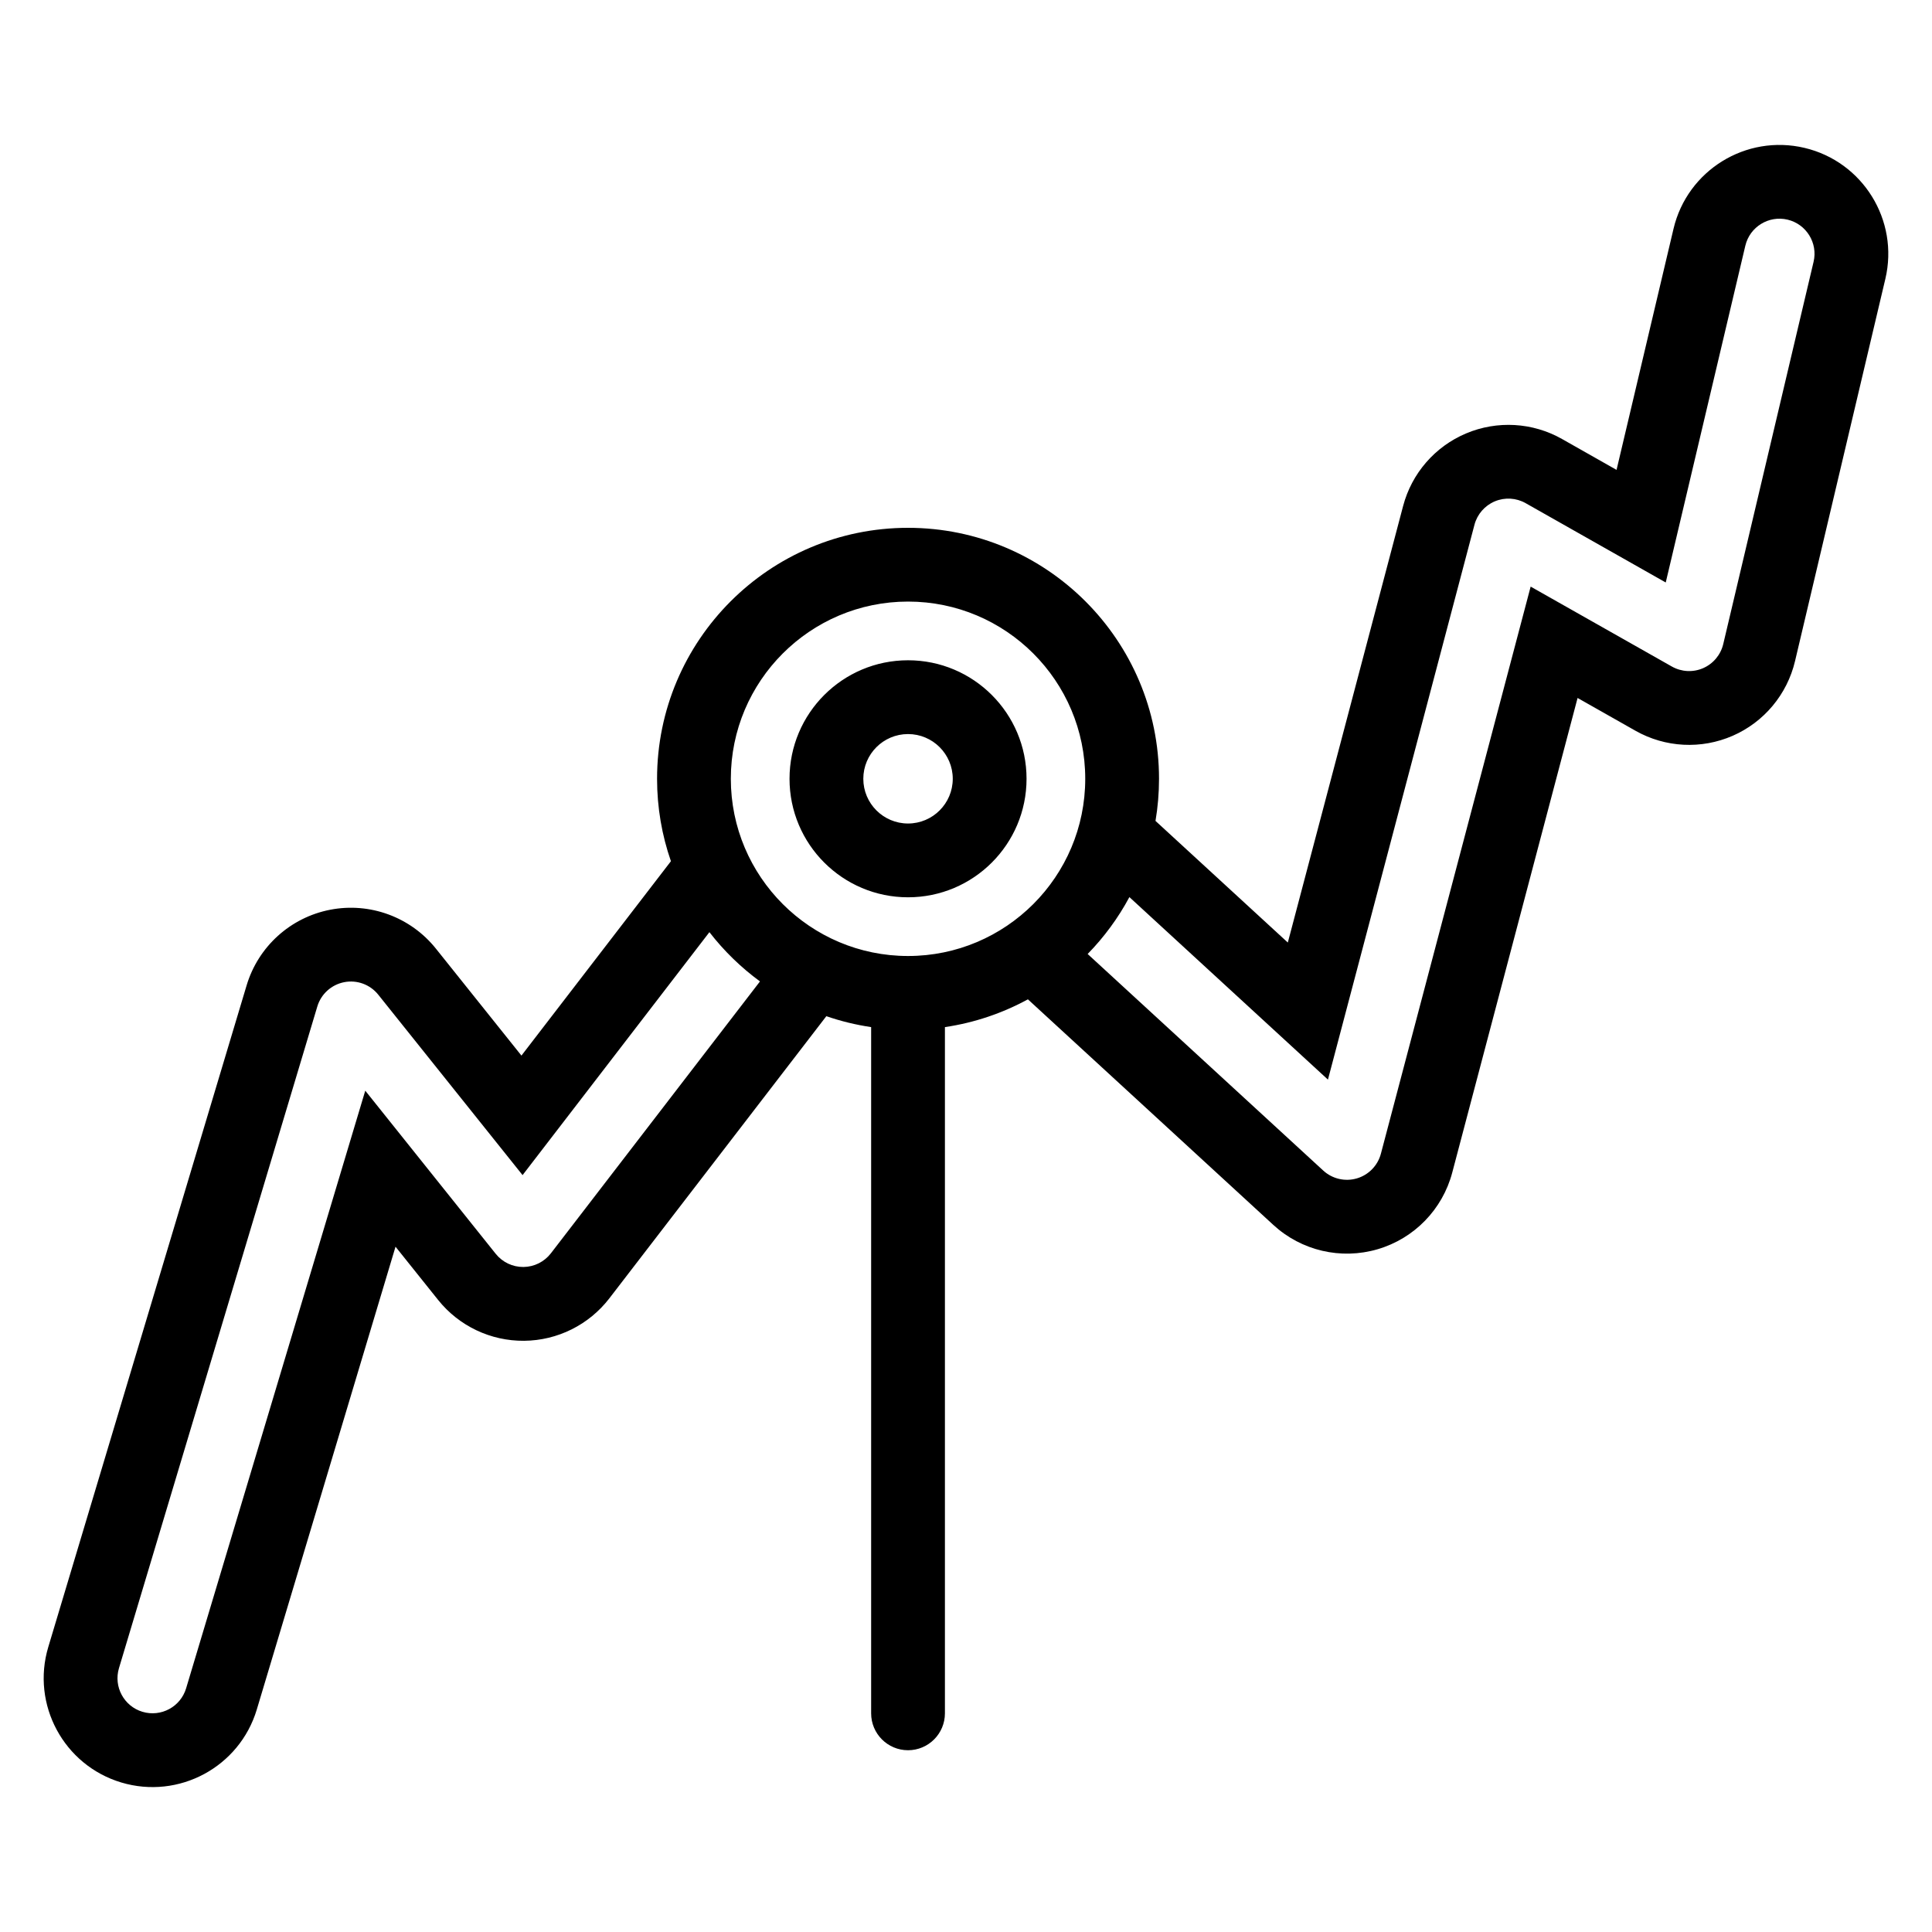
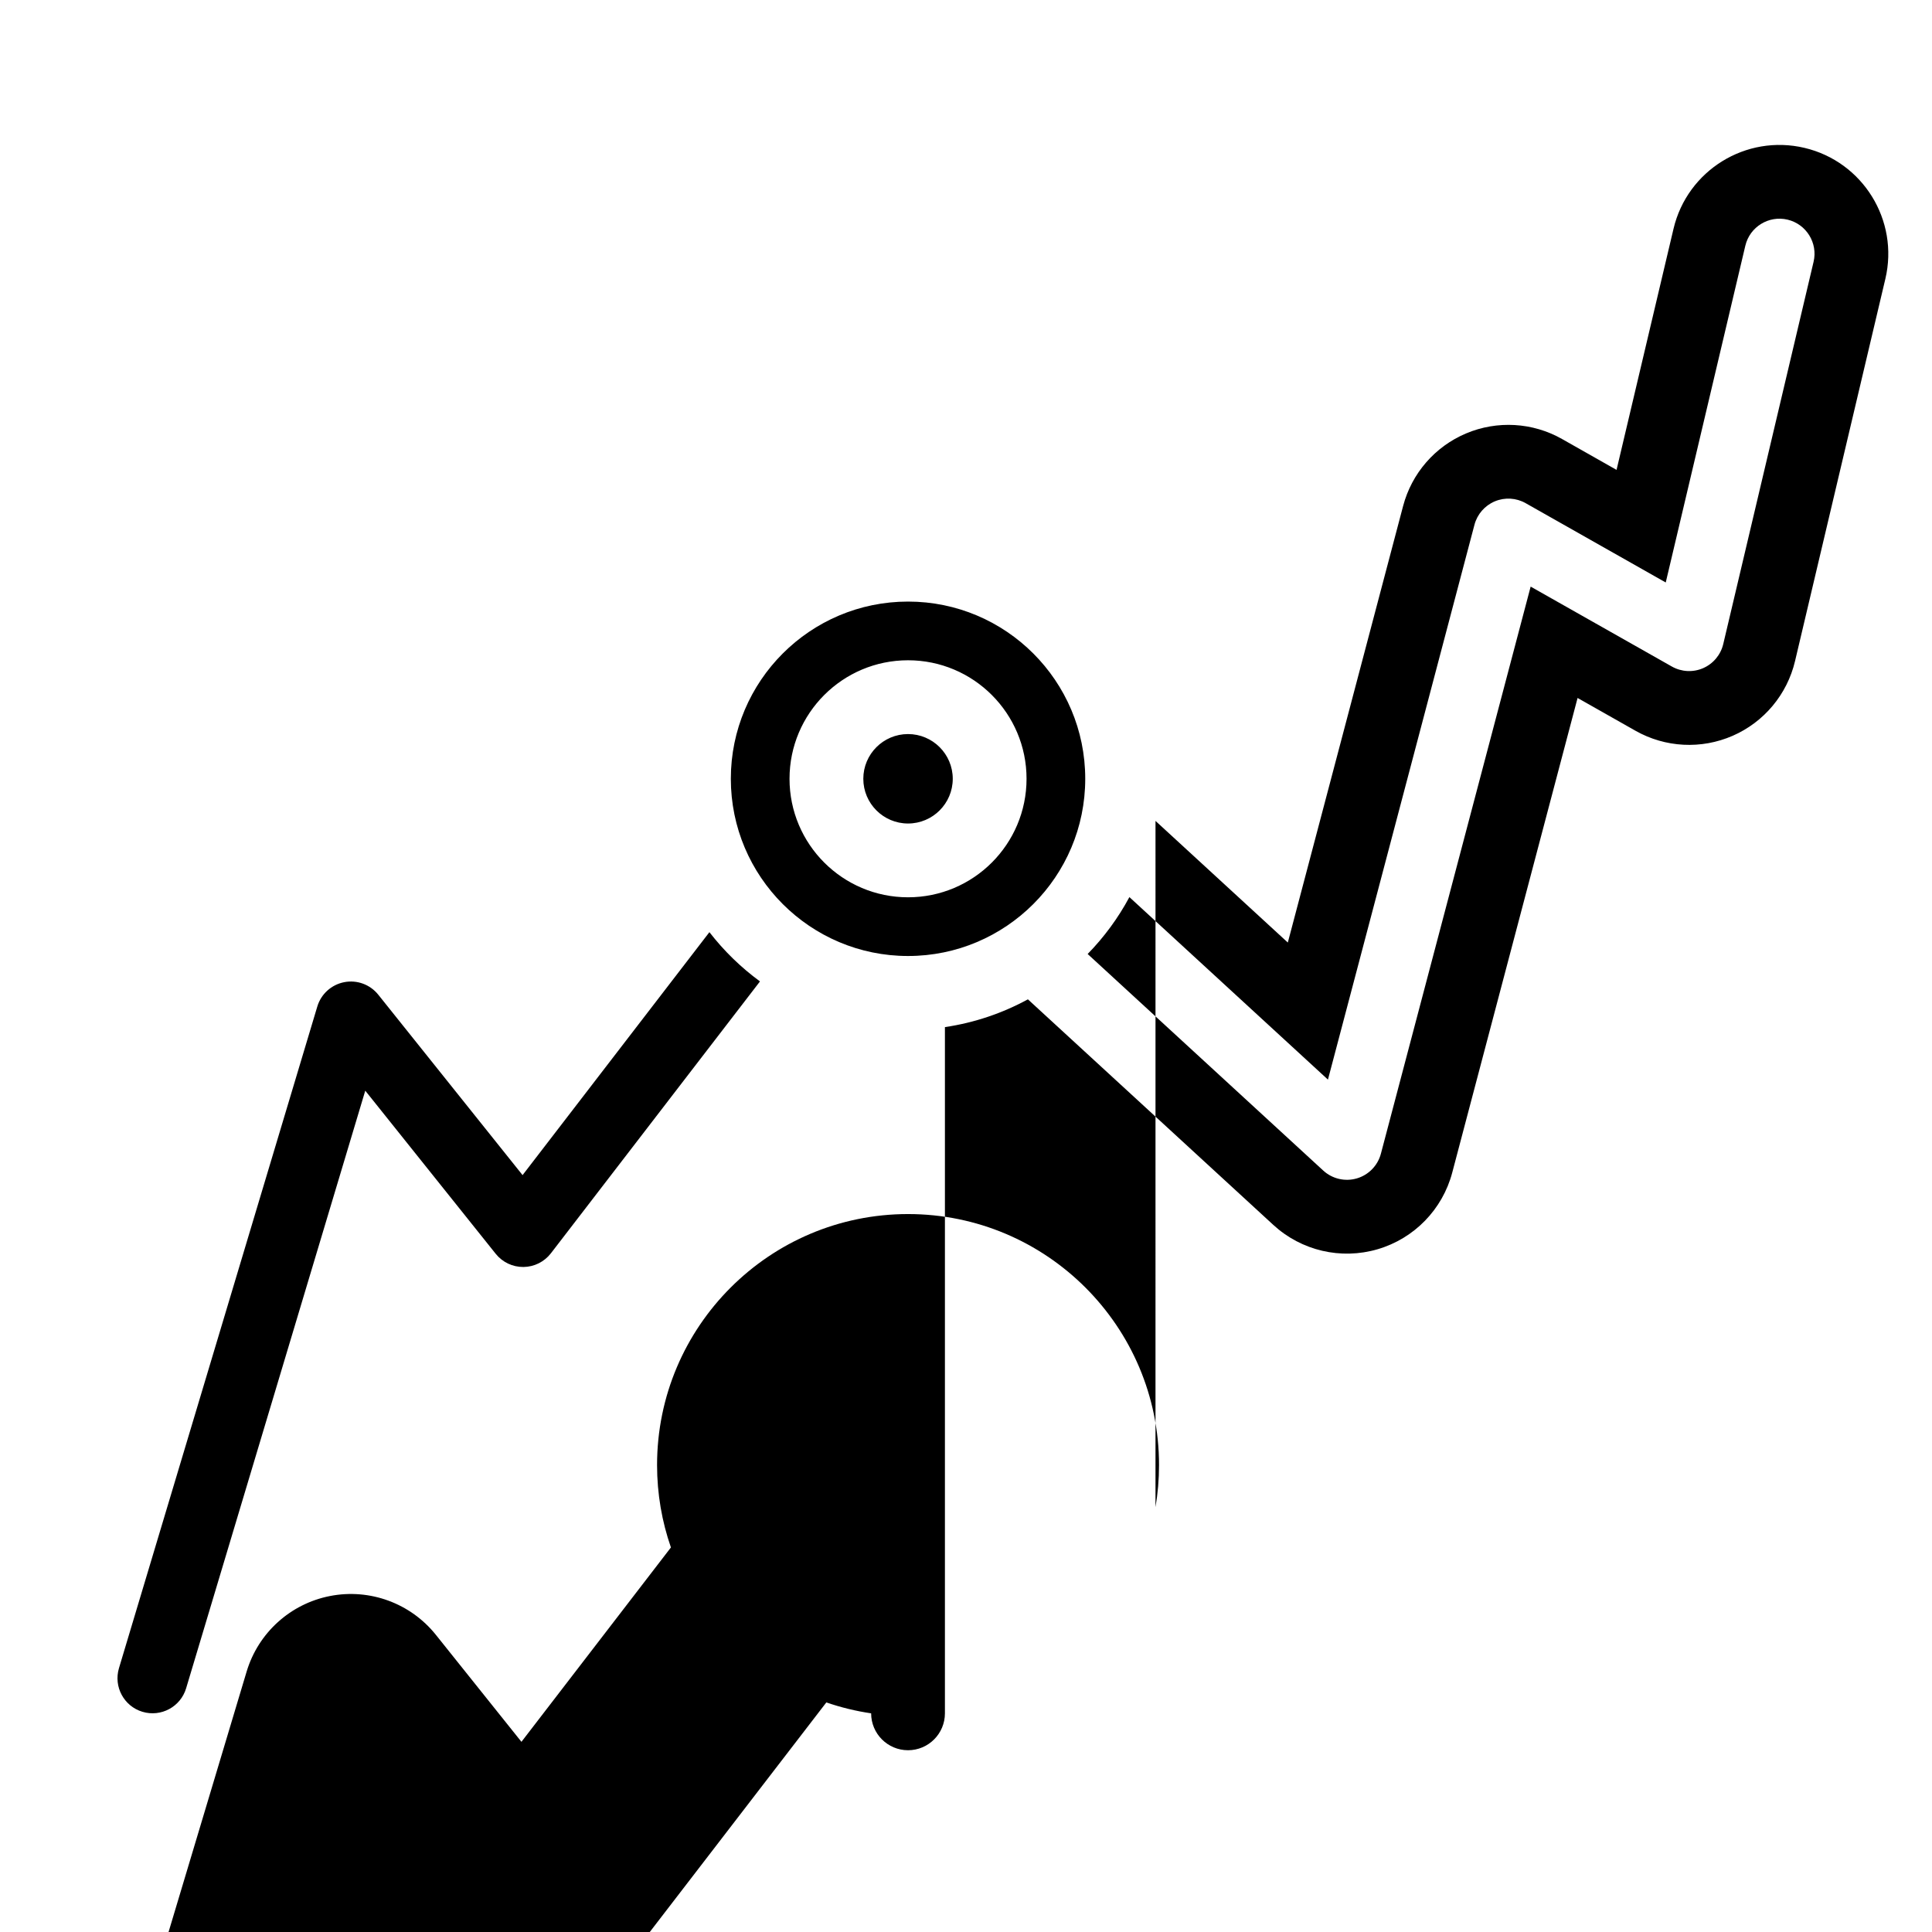
<svg xmlns="http://www.w3.org/2000/svg" fill="#000000" width="800px" height="800px" version="1.1" viewBox="144 144 512 512">
-   <path d="m450.22 361.55 35.066 32.234 30.559-115.71c2.285-8.645 8.449-15.742 16.691-19.215 8.242-3.473 17.629-2.93 25.41 1.477l14.457 8.188 15.098-63.898c3.66-15.492 19.215-25.102 34.707-21.438 15.492 3.66 25.094 19.215 21.434 34.707l-23.938 101.3c-2.09 8.828-8.211 16.168-16.527 19.797-8.316 3.633-17.859 3.137-25.754-1.332l-15.348-8.691-33.215 125.78c-2.582 9.773-10.09 17.48-19.789 20.316-9.703 2.84-20.184 0.395-27.621-6.445l-65.043-59.785c-6.719 3.66-14.133 6.199-21.992 7.359v181.86c0 5.391-4.379 9.777-9.777 9.777-5.398 0-9.777-4.383-9.777-9.777v-181.86c-4.09-0.605-8.062-1.582-11.871-2.894l-57.496 74.762c-5.402 7.023-13.734 11.18-22.59 11.262-8.859 0.086-17.27-3.91-22.801-10.828l-11.285-14.105-36.762 122.64c-4.57 15.25-20.66 23.918-35.914 19.348-15.25-4.574-23.918-20.668-19.344-35.914l52.562-175.34c3.078-10.27 11.602-17.988 22.133-20.031 10.531-2.047 21.324 1.926 28.023 10.301l22.672 28.348 39.613-51.512c-2.379-6.844-3.672-14.191-3.672-21.84 0-36.707 29.805-66.512 66.512-66.512s66.512 29.805 66.512 66.512c0 3.805-0.32 7.531-0.934 11.164zm-118.22 29.484-49.512 64.383-38.246-47.816c-2.156-2.699-5.633-3.977-9.023-3.316s-6.141 3.141-7.129 6.453l-52.562 175.34c-1.473 4.91 1.316 10.098 6.231 11.566 4.914 1.473 10.098-1.32 11.566-6.234l47.473-158.37 34.574 43.234c1.781 2.231 4.488 3.512 7.344 3.488 2.859-0.031 5.535-1.367 7.277-3.625l55.41-72.051c-5.055-3.707-9.566-8.105-13.402-13.055zm100.24 5.785 62.438 57.395c2.398 2.199 5.769 2.988 8.898 2.074 3.121-0.914 5.543-3.398 6.375-6.543l39.688-150.29c0.004 0 37.418 21.18 37.418 21.18 2.543 1.441 5.617 1.598 8.297 0.43 2.68-1.172 4.648-3.531 5.324-6.379l23.938-101.3c1.184-4.988-1.914-9.996-6.902-11.18-4.988-1.176-10 1.914-11.18 6.902l-21.094 89.254-37.121-21.016c-2.508-1.422-5.531-1.598-8.188-0.48-2.652 1.121-4.641 3.406-5.379 6.191l-38.832 147.05-52.617-48.367c-2.969 5.543-6.703 10.613-11.059 15.074zm-47.602-93.395c25.918 0 46.961 21.039 46.961 46.961 0 25.918-21.039 46.965-46.961 46.965-25.918 0-46.961-21.047-46.961-46.965s21.039-46.961 46.961-46.961zm0 15.555c-17.336 0-31.406 14.07-31.406 31.406 0 17.336 14.07 31.406 31.406 31.406s31.406-14.07 31.406-31.406c0-17.336-14.07-31.406-31.406-31.406zm0 19.555c6.539 0 11.852 5.312 11.852 11.852 0 6.539-5.312 11.852-11.852 11.852s-11.852-5.312-11.852-11.852c0-6.539 5.312-11.852 11.852-11.852z" fill-rule="evenodd" />
+   <path d="m450.22 361.55 35.066 32.234 30.559-115.71c2.285-8.645 8.449-15.742 16.691-19.215 8.242-3.473 17.629-2.93 25.41 1.477l14.457 8.188 15.098-63.898c3.66-15.492 19.215-25.102 34.707-21.438 15.492 3.66 25.094 19.215 21.434 34.707l-23.938 101.3c-2.09 8.828-8.211 16.168-16.527 19.797-8.316 3.633-17.859 3.137-25.754-1.332l-15.348-8.691-33.215 125.78c-2.582 9.773-10.09 17.48-19.789 20.316-9.703 2.84-20.184 0.395-27.621-6.445l-65.043-59.785c-6.719 3.66-14.133 6.199-21.992 7.359v181.86c0 5.391-4.379 9.777-9.777 9.777-5.398 0-9.777-4.383-9.777-9.777c-4.09-0.605-8.062-1.582-11.871-2.894l-57.496 74.762c-5.402 7.023-13.734 11.18-22.59 11.262-8.859 0.086-17.27-3.91-22.801-10.828l-11.285-14.105-36.762 122.64c-4.57 15.25-20.66 23.918-35.914 19.348-15.25-4.574-23.918-20.668-19.344-35.914l52.562-175.34c3.078-10.27 11.602-17.988 22.133-20.031 10.531-2.047 21.324 1.926 28.023 10.301l22.672 28.348 39.613-51.512c-2.379-6.844-3.672-14.191-3.672-21.84 0-36.707 29.805-66.512 66.512-66.512s66.512 29.805 66.512 66.512c0 3.805-0.32 7.531-0.934 11.164zm-118.22 29.484-49.512 64.383-38.246-47.816c-2.156-2.699-5.633-3.977-9.023-3.316s-6.141 3.141-7.129 6.453l-52.562 175.34c-1.473 4.91 1.316 10.098 6.231 11.566 4.914 1.473 10.098-1.32 11.566-6.234l47.473-158.37 34.574 43.234c1.781 2.231 4.488 3.512 7.344 3.488 2.859-0.031 5.535-1.367 7.277-3.625l55.41-72.051c-5.055-3.707-9.566-8.105-13.402-13.055zm100.24 5.785 62.438 57.395c2.398 2.199 5.769 2.988 8.898 2.074 3.121-0.914 5.543-3.398 6.375-6.543l39.688-150.29c0.004 0 37.418 21.18 37.418 21.18 2.543 1.441 5.617 1.598 8.297 0.43 2.68-1.172 4.648-3.531 5.324-6.379l23.938-101.3c1.184-4.988-1.914-9.996-6.902-11.18-4.988-1.176-10 1.914-11.18 6.902l-21.094 89.254-37.121-21.016c-2.508-1.422-5.531-1.598-8.188-0.48-2.652 1.121-4.641 3.406-5.379 6.191l-38.832 147.05-52.617-48.367c-2.969 5.543-6.703 10.613-11.059 15.074zm-47.602-93.395c25.918 0 46.961 21.039 46.961 46.961 0 25.918-21.039 46.965-46.961 46.965-25.918 0-46.961-21.047-46.961-46.965s21.039-46.961 46.961-46.961zm0 15.555c-17.336 0-31.406 14.07-31.406 31.406 0 17.336 14.07 31.406 31.406 31.406s31.406-14.07 31.406-31.406c0-17.336-14.07-31.406-31.406-31.406zm0 19.555c6.539 0 11.852 5.312 11.852 11.852 0 6.539-5.312 11.852-11.852 11.852s-11.852-5.312-11.852-11.852c0-6.539 5.312-11.852 11.852-11.852z" fill-rule="evenodd" />
</svg>